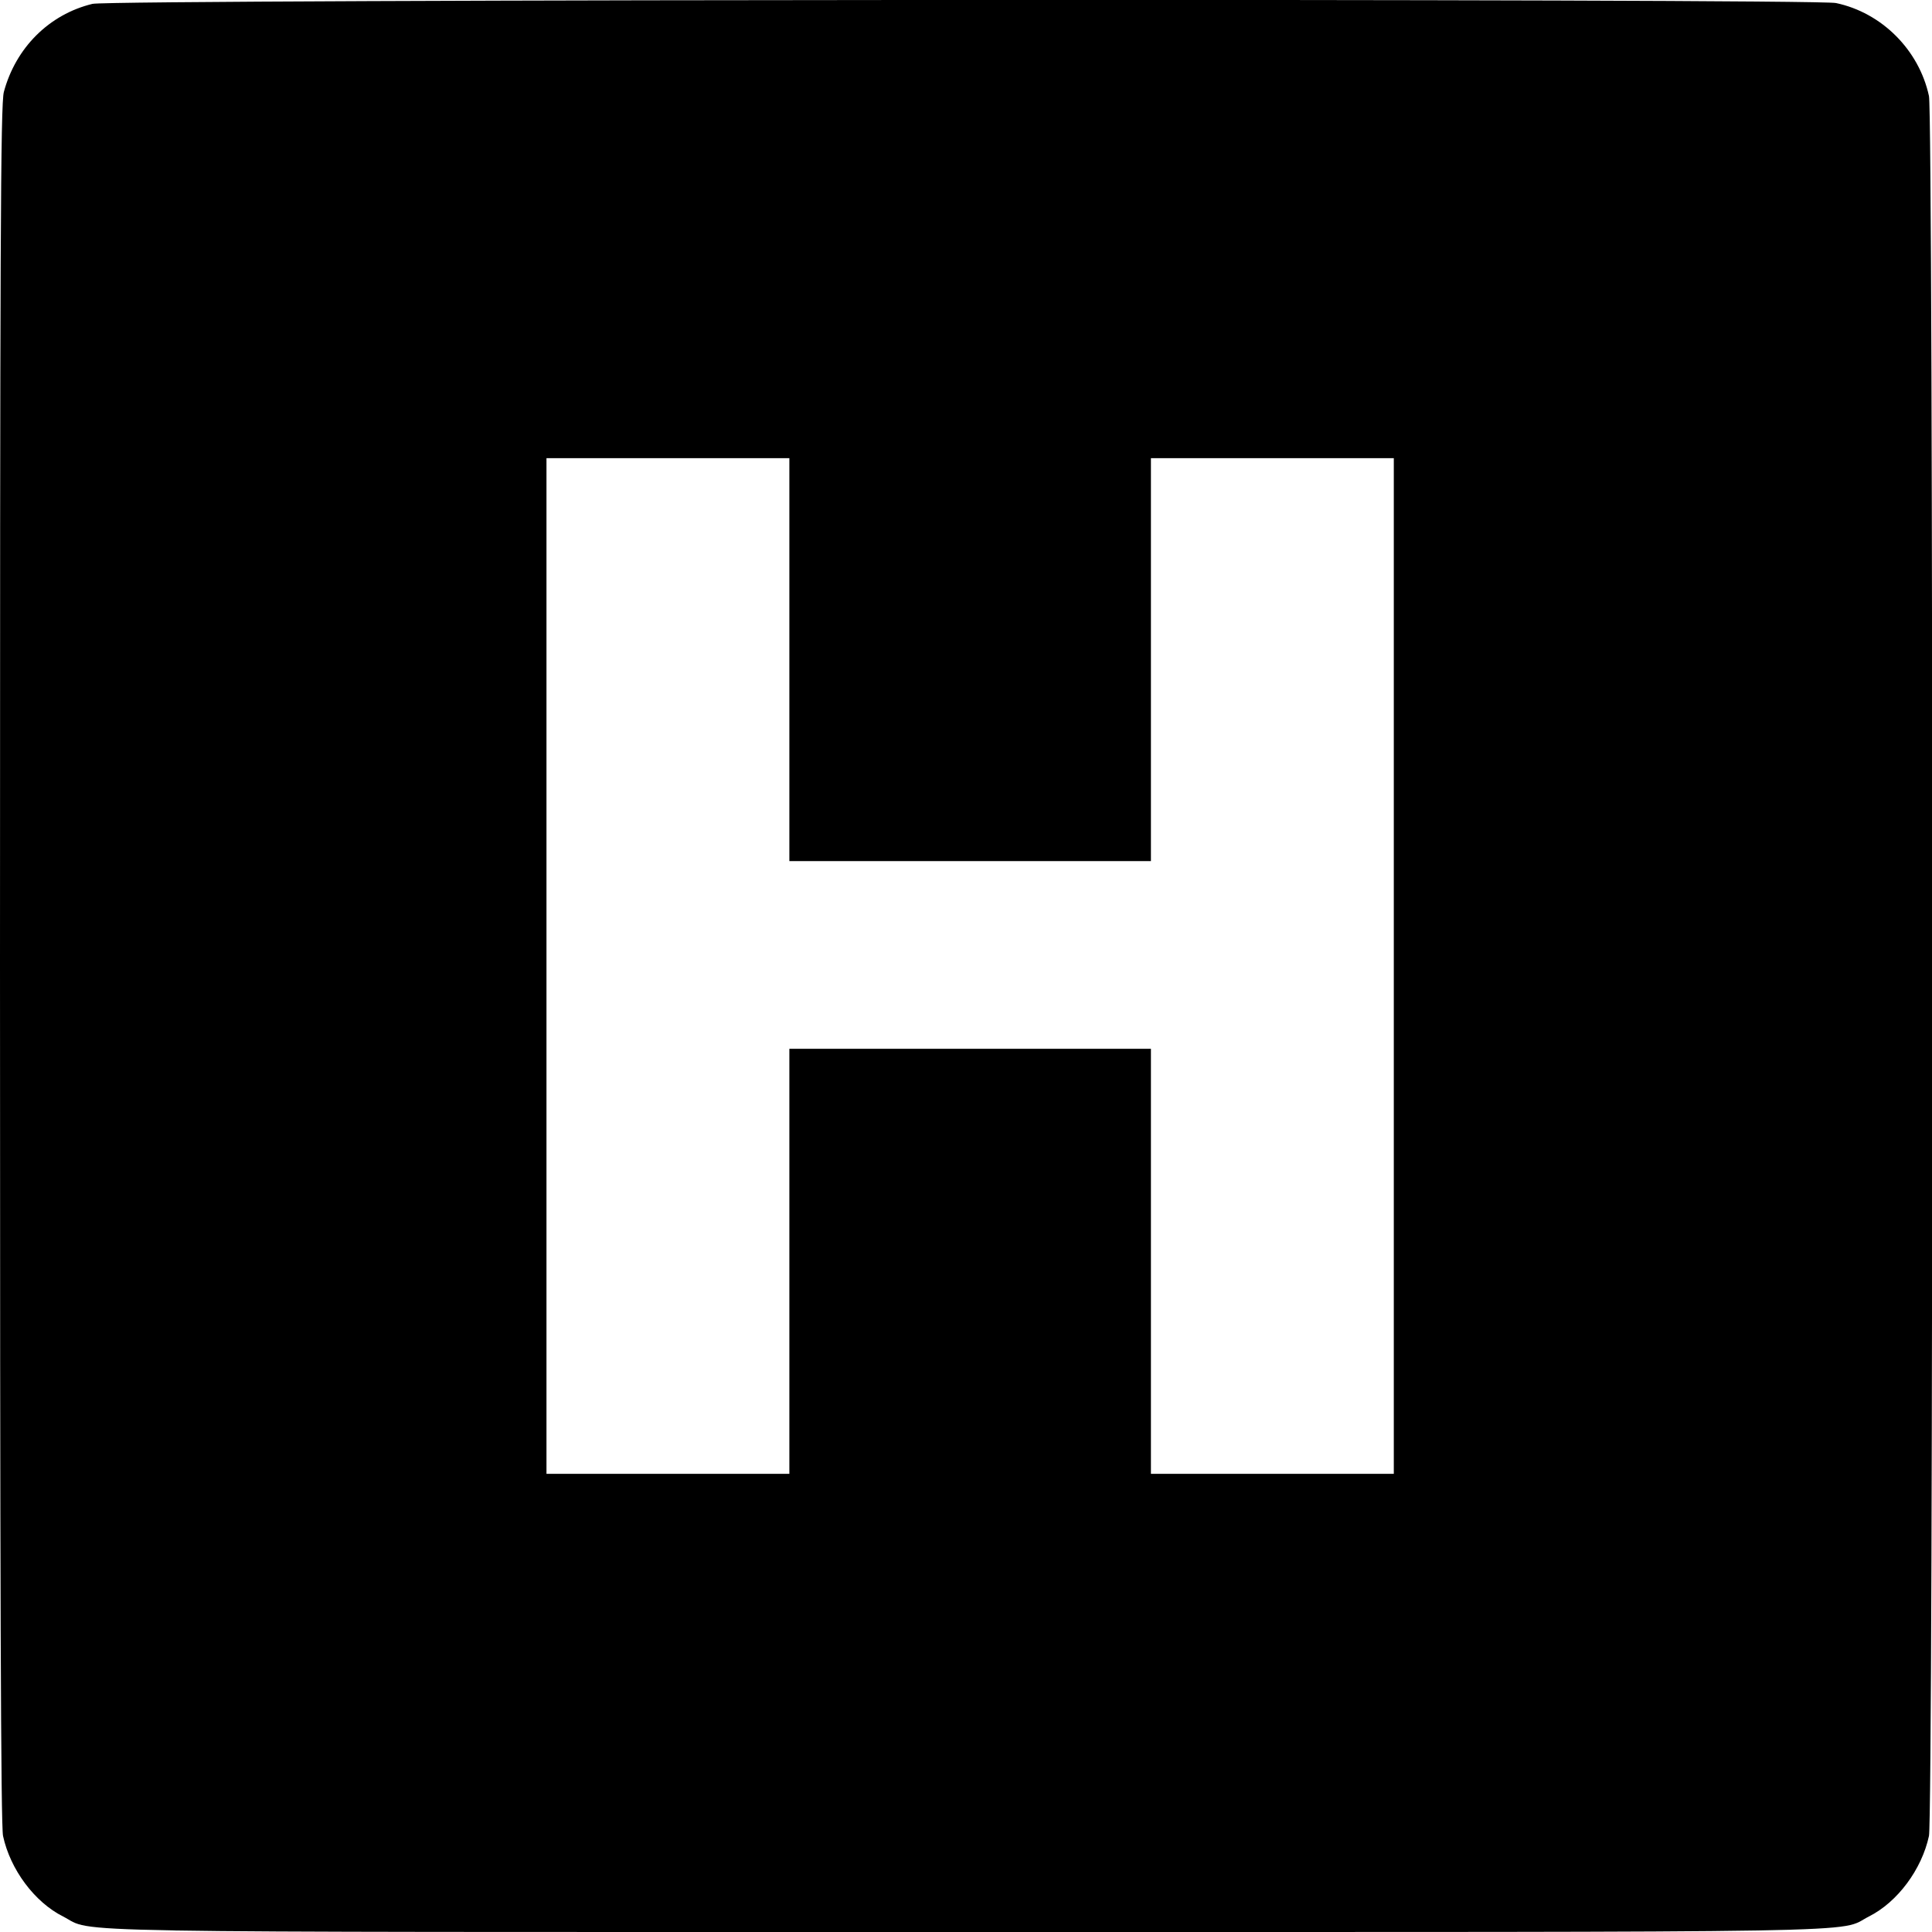
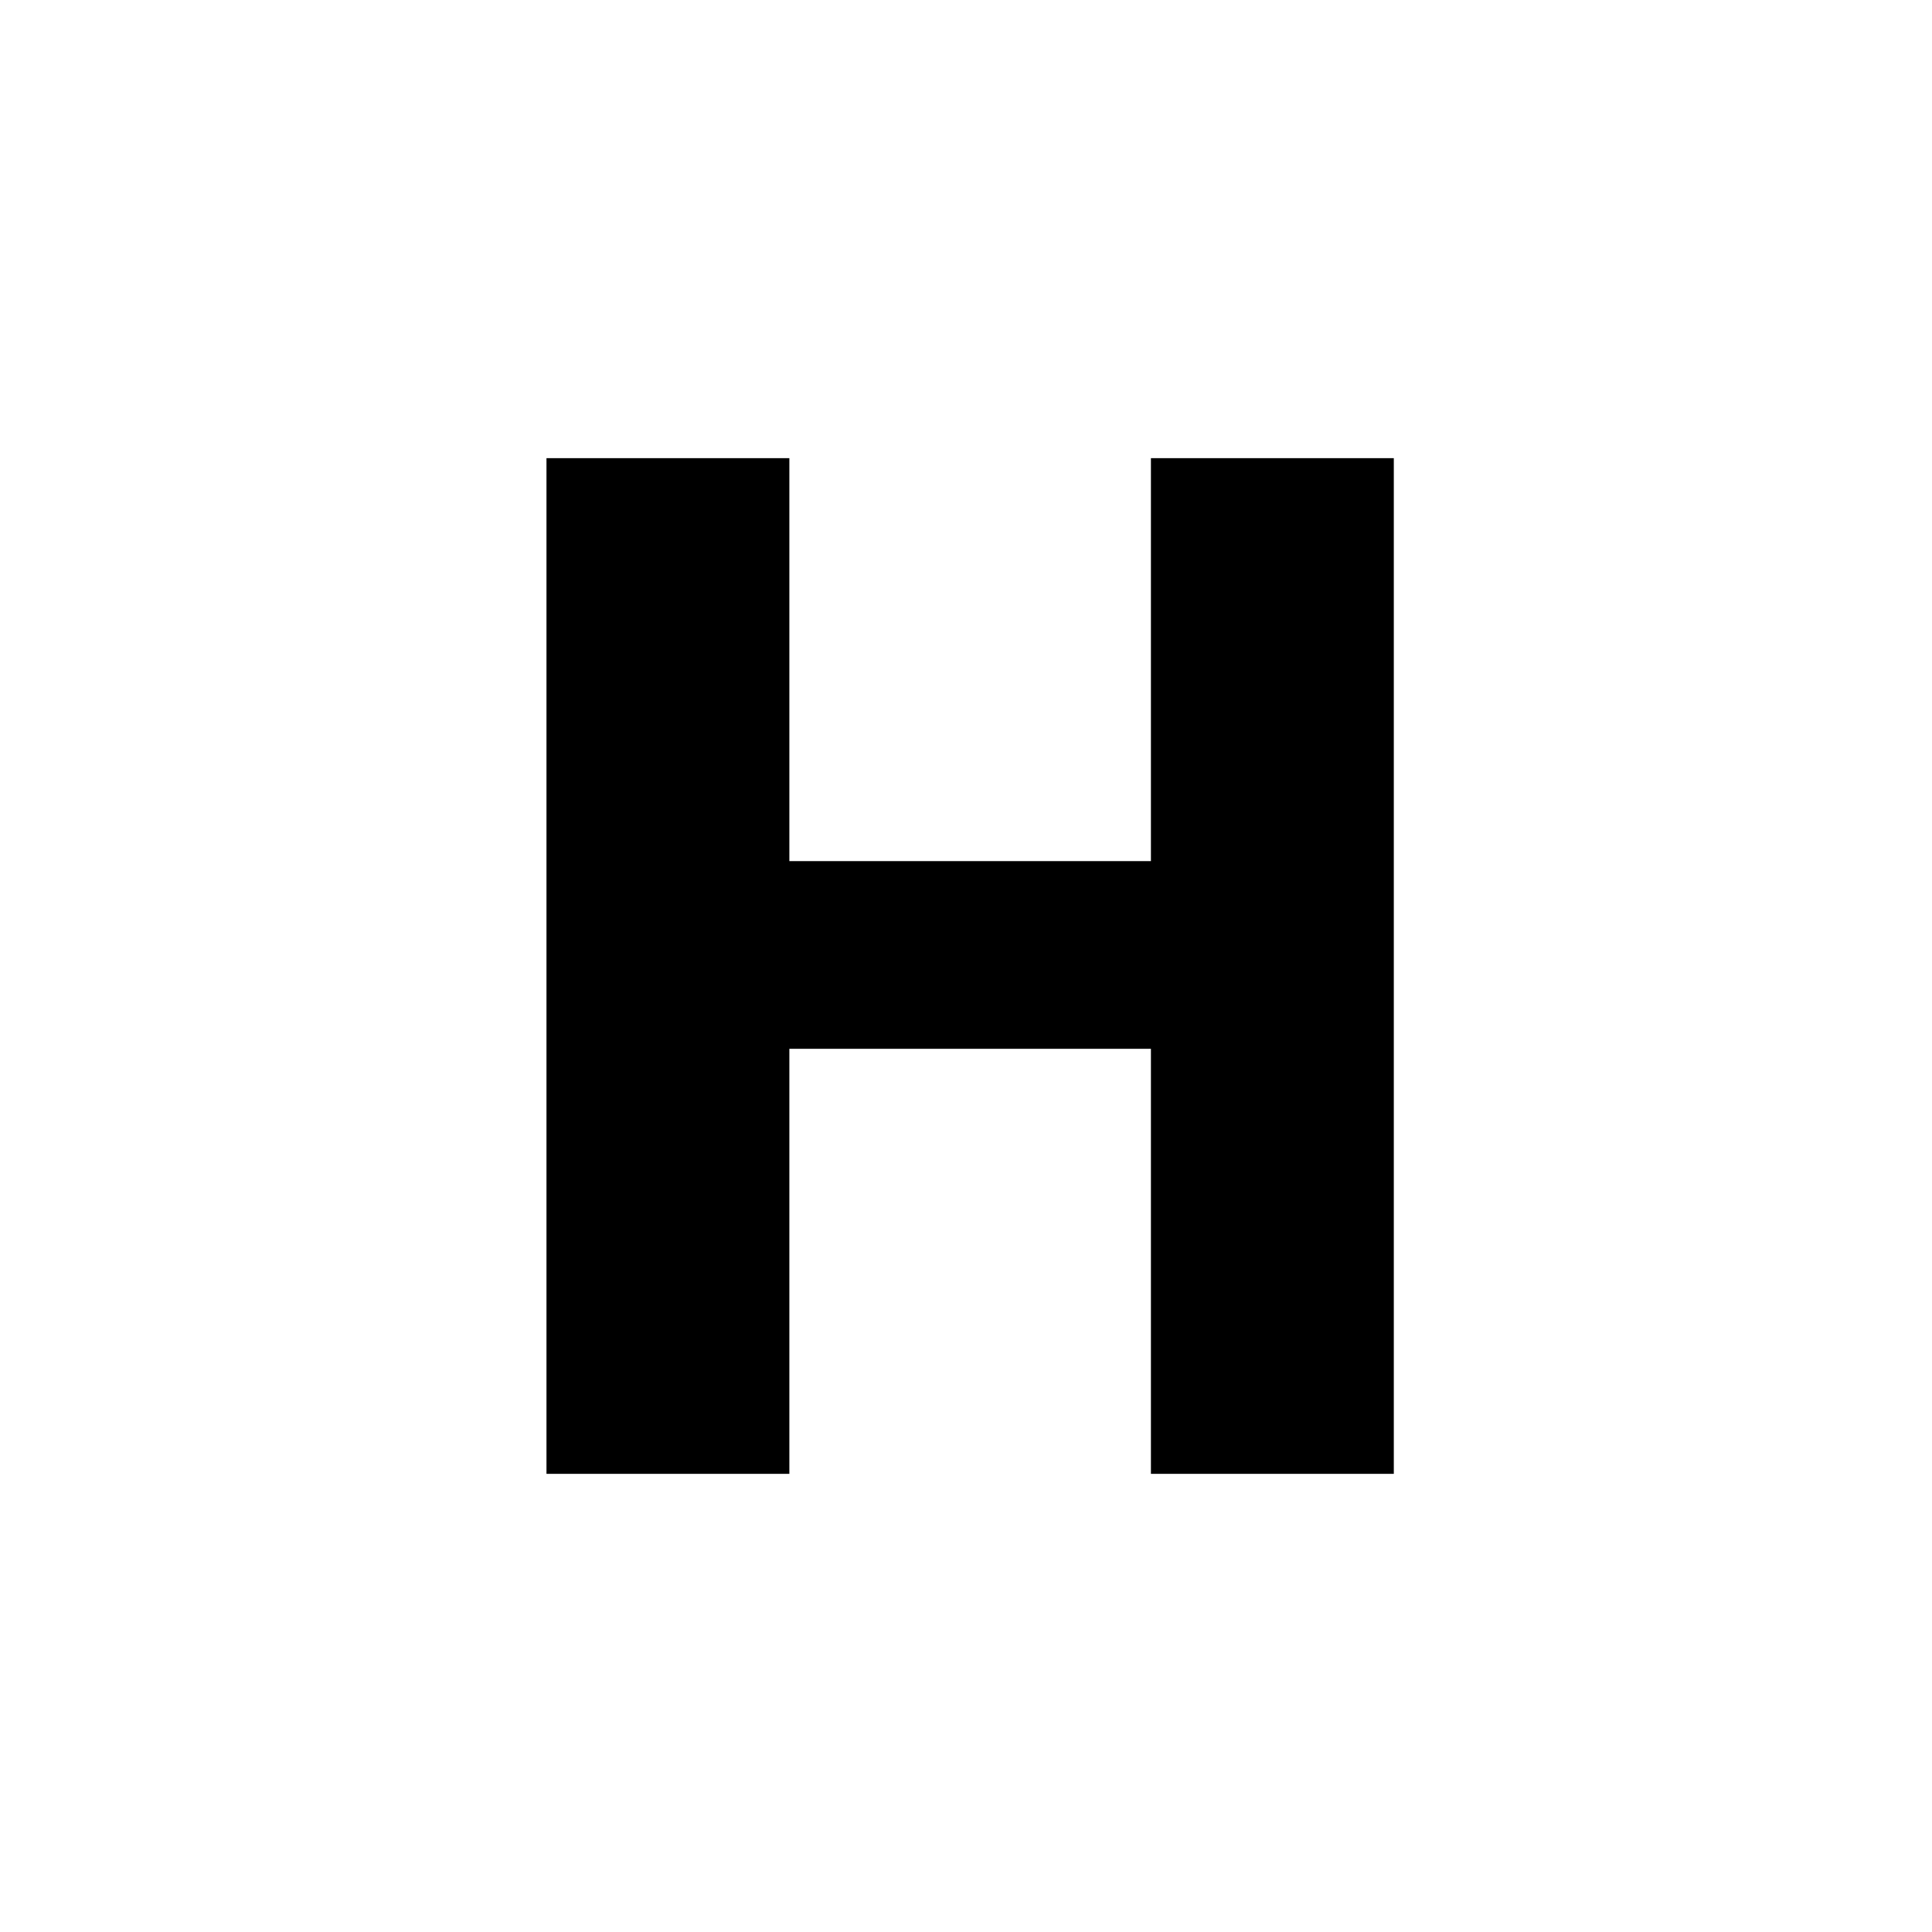
<svg xmlns="http://www.w3.org/2000/svg" version="1.0" width="700pt" height="700pt" viewBox="0 0 700 700" preserveAspectRatio="xMidYMid meet">
  <g transform="translate(0,700) scale(0.1,-0.1)" fill="#000000" stroke="none">
-     <path d="M335 6986 c-157 -38 -278 -159 -321 -319 -12 -44 -14 -555 -14 -3159 0 -2264 3 -3121 11 -3160 26 -121 114 -240 218 -292 117 -60 -119 -56 3271 -56 3390 0 3154 -4 3271 56 104 52 192 171 218 292 16 76 16 6228 0 6304 -36 167 -171 302 -337 337 -80 17 -6248 14 -6317 -3z m2525 -2376 l0 -730 655 0 655 0 0 730 0 730 440 0 440 0 0 -1840 0 -1840 -440 0 -440 0 0 770 0 770 -655 0 -655 0 0 -770 0 -770 -440 0 -440 0 0 1840 0 1840 440 0 440 0 0 -730z" />
+     <path d="M335 6986 z m2525 -2376 l0 -730 655 0 655 0 0 730 0 730 440 0 440 0 0 -1840 0 -1840 -440 0 -440 0 0 770 0 770 -655 0 -655 0 0 -770 0 -770 -440 0 -440 0 0 1840 0 1840 440 0 440 0 0 -730z" />
  </g>
</svg>